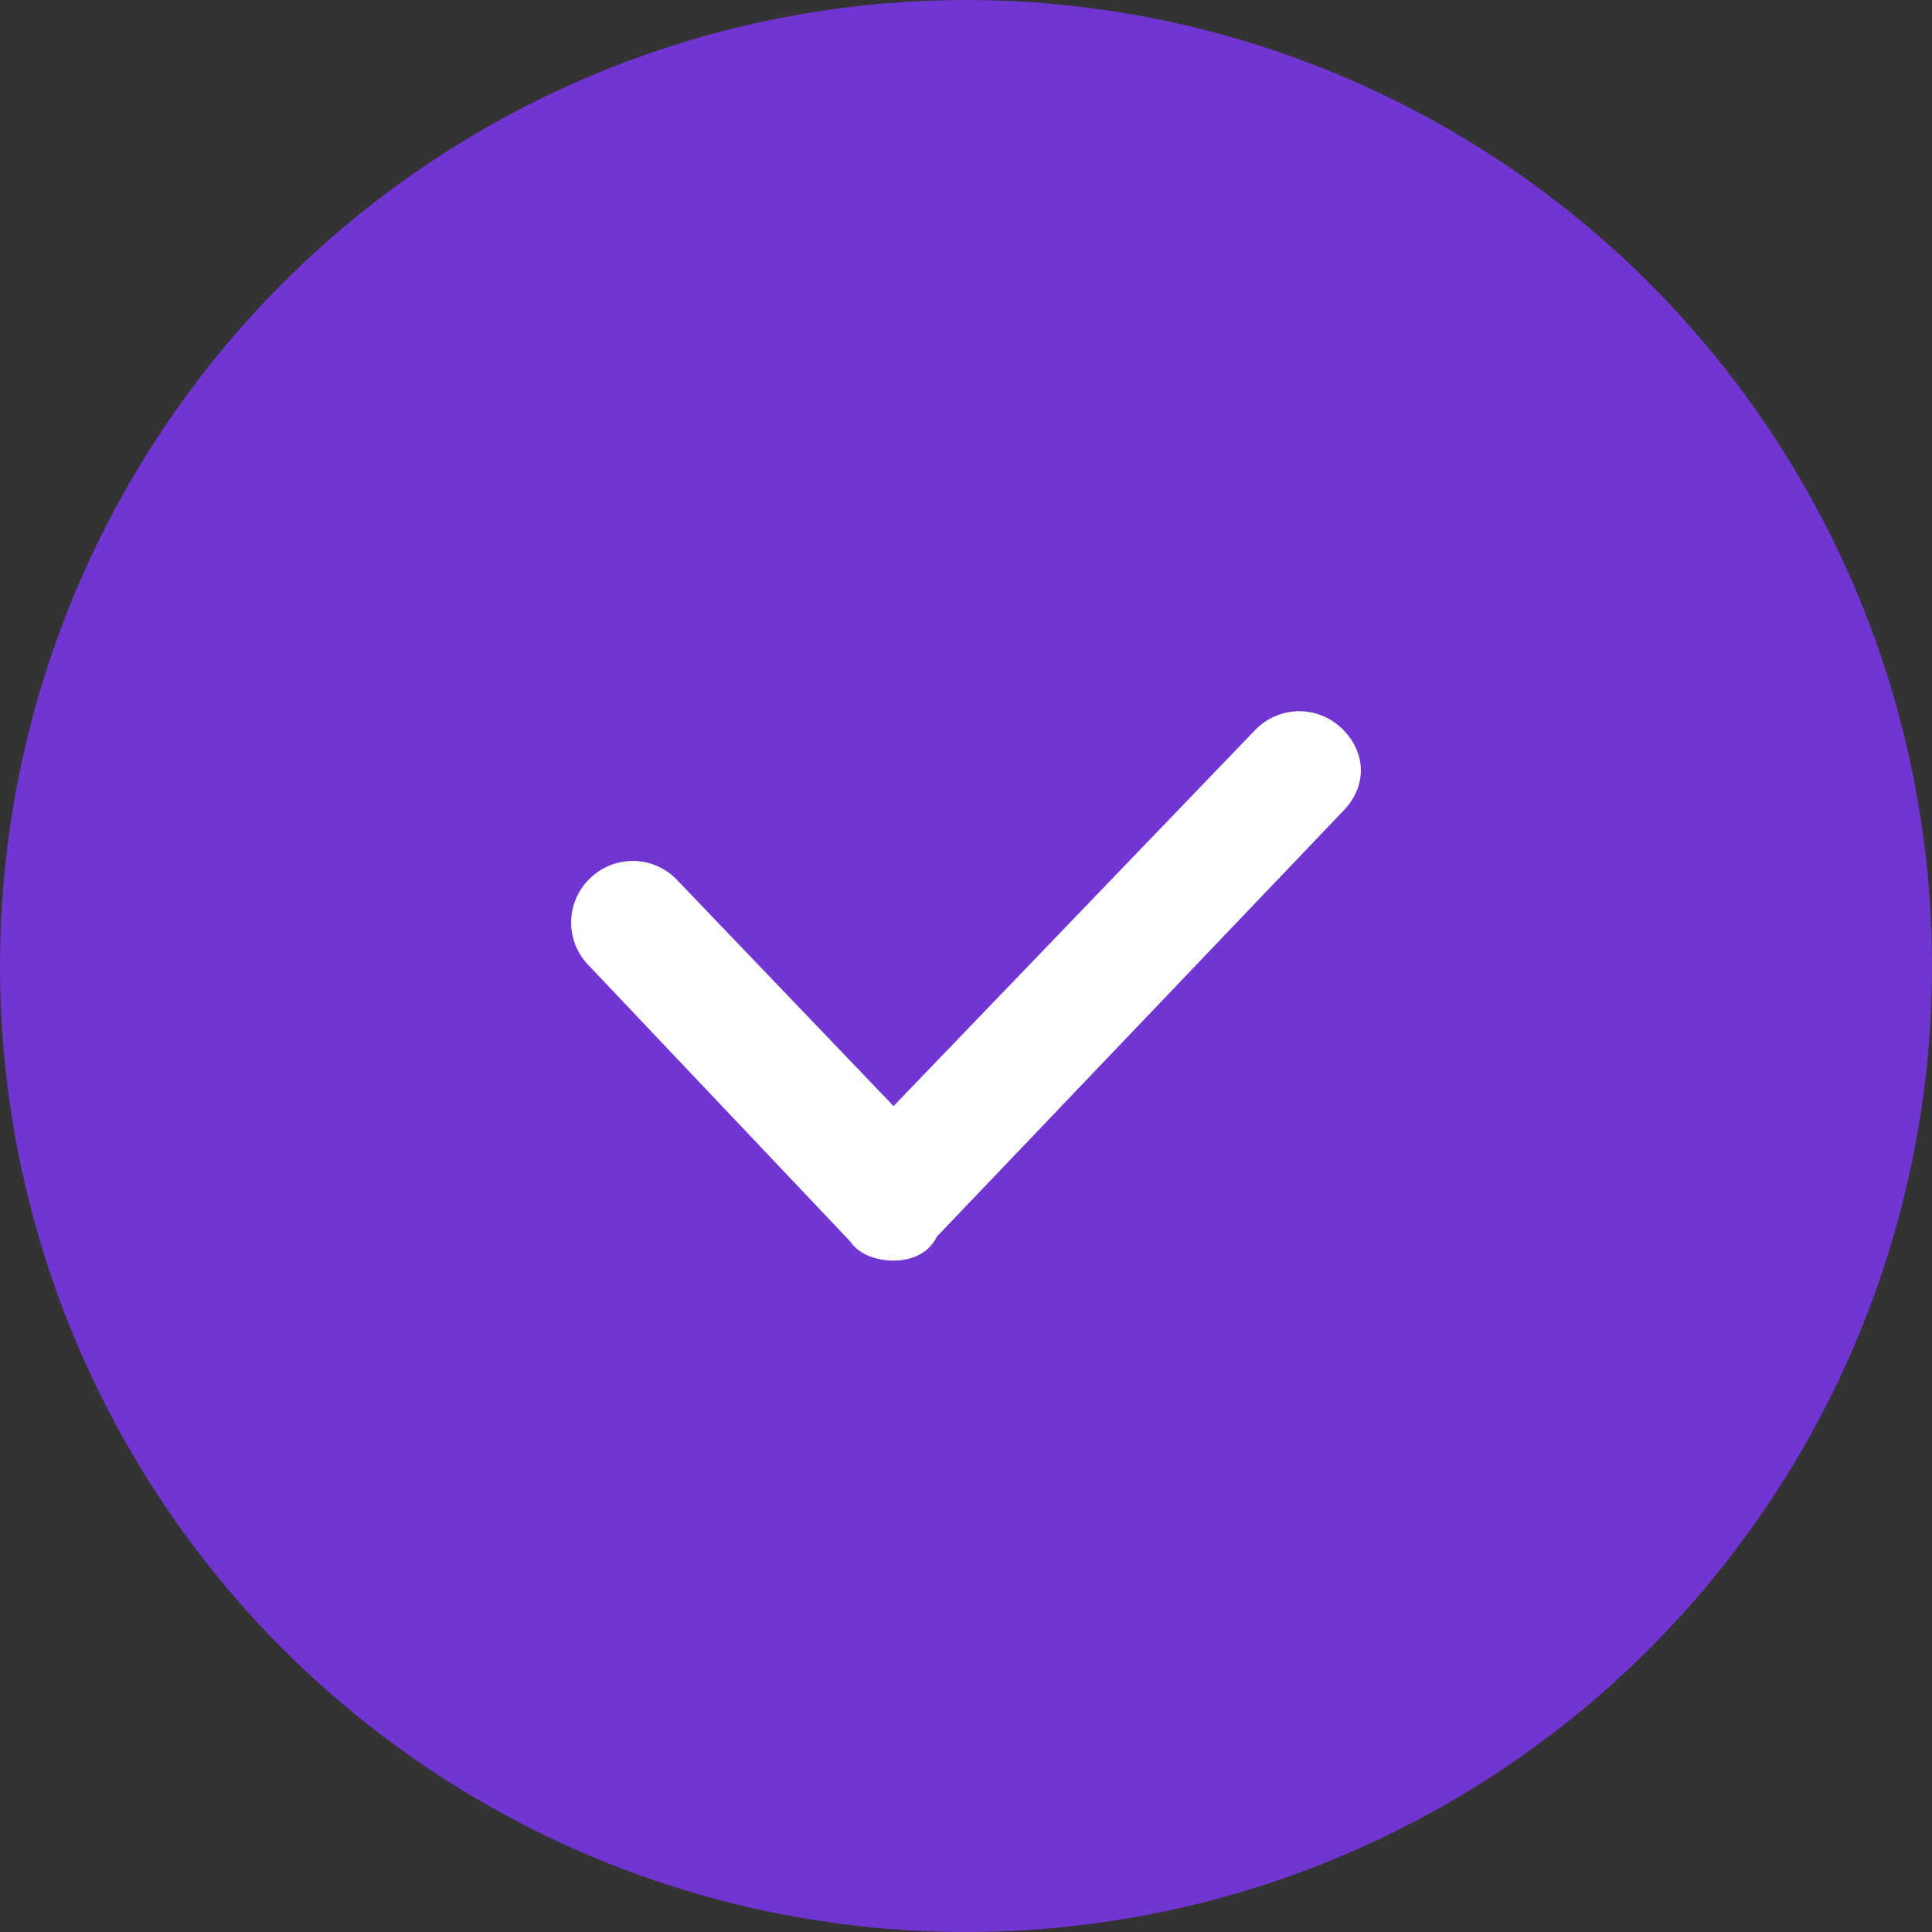
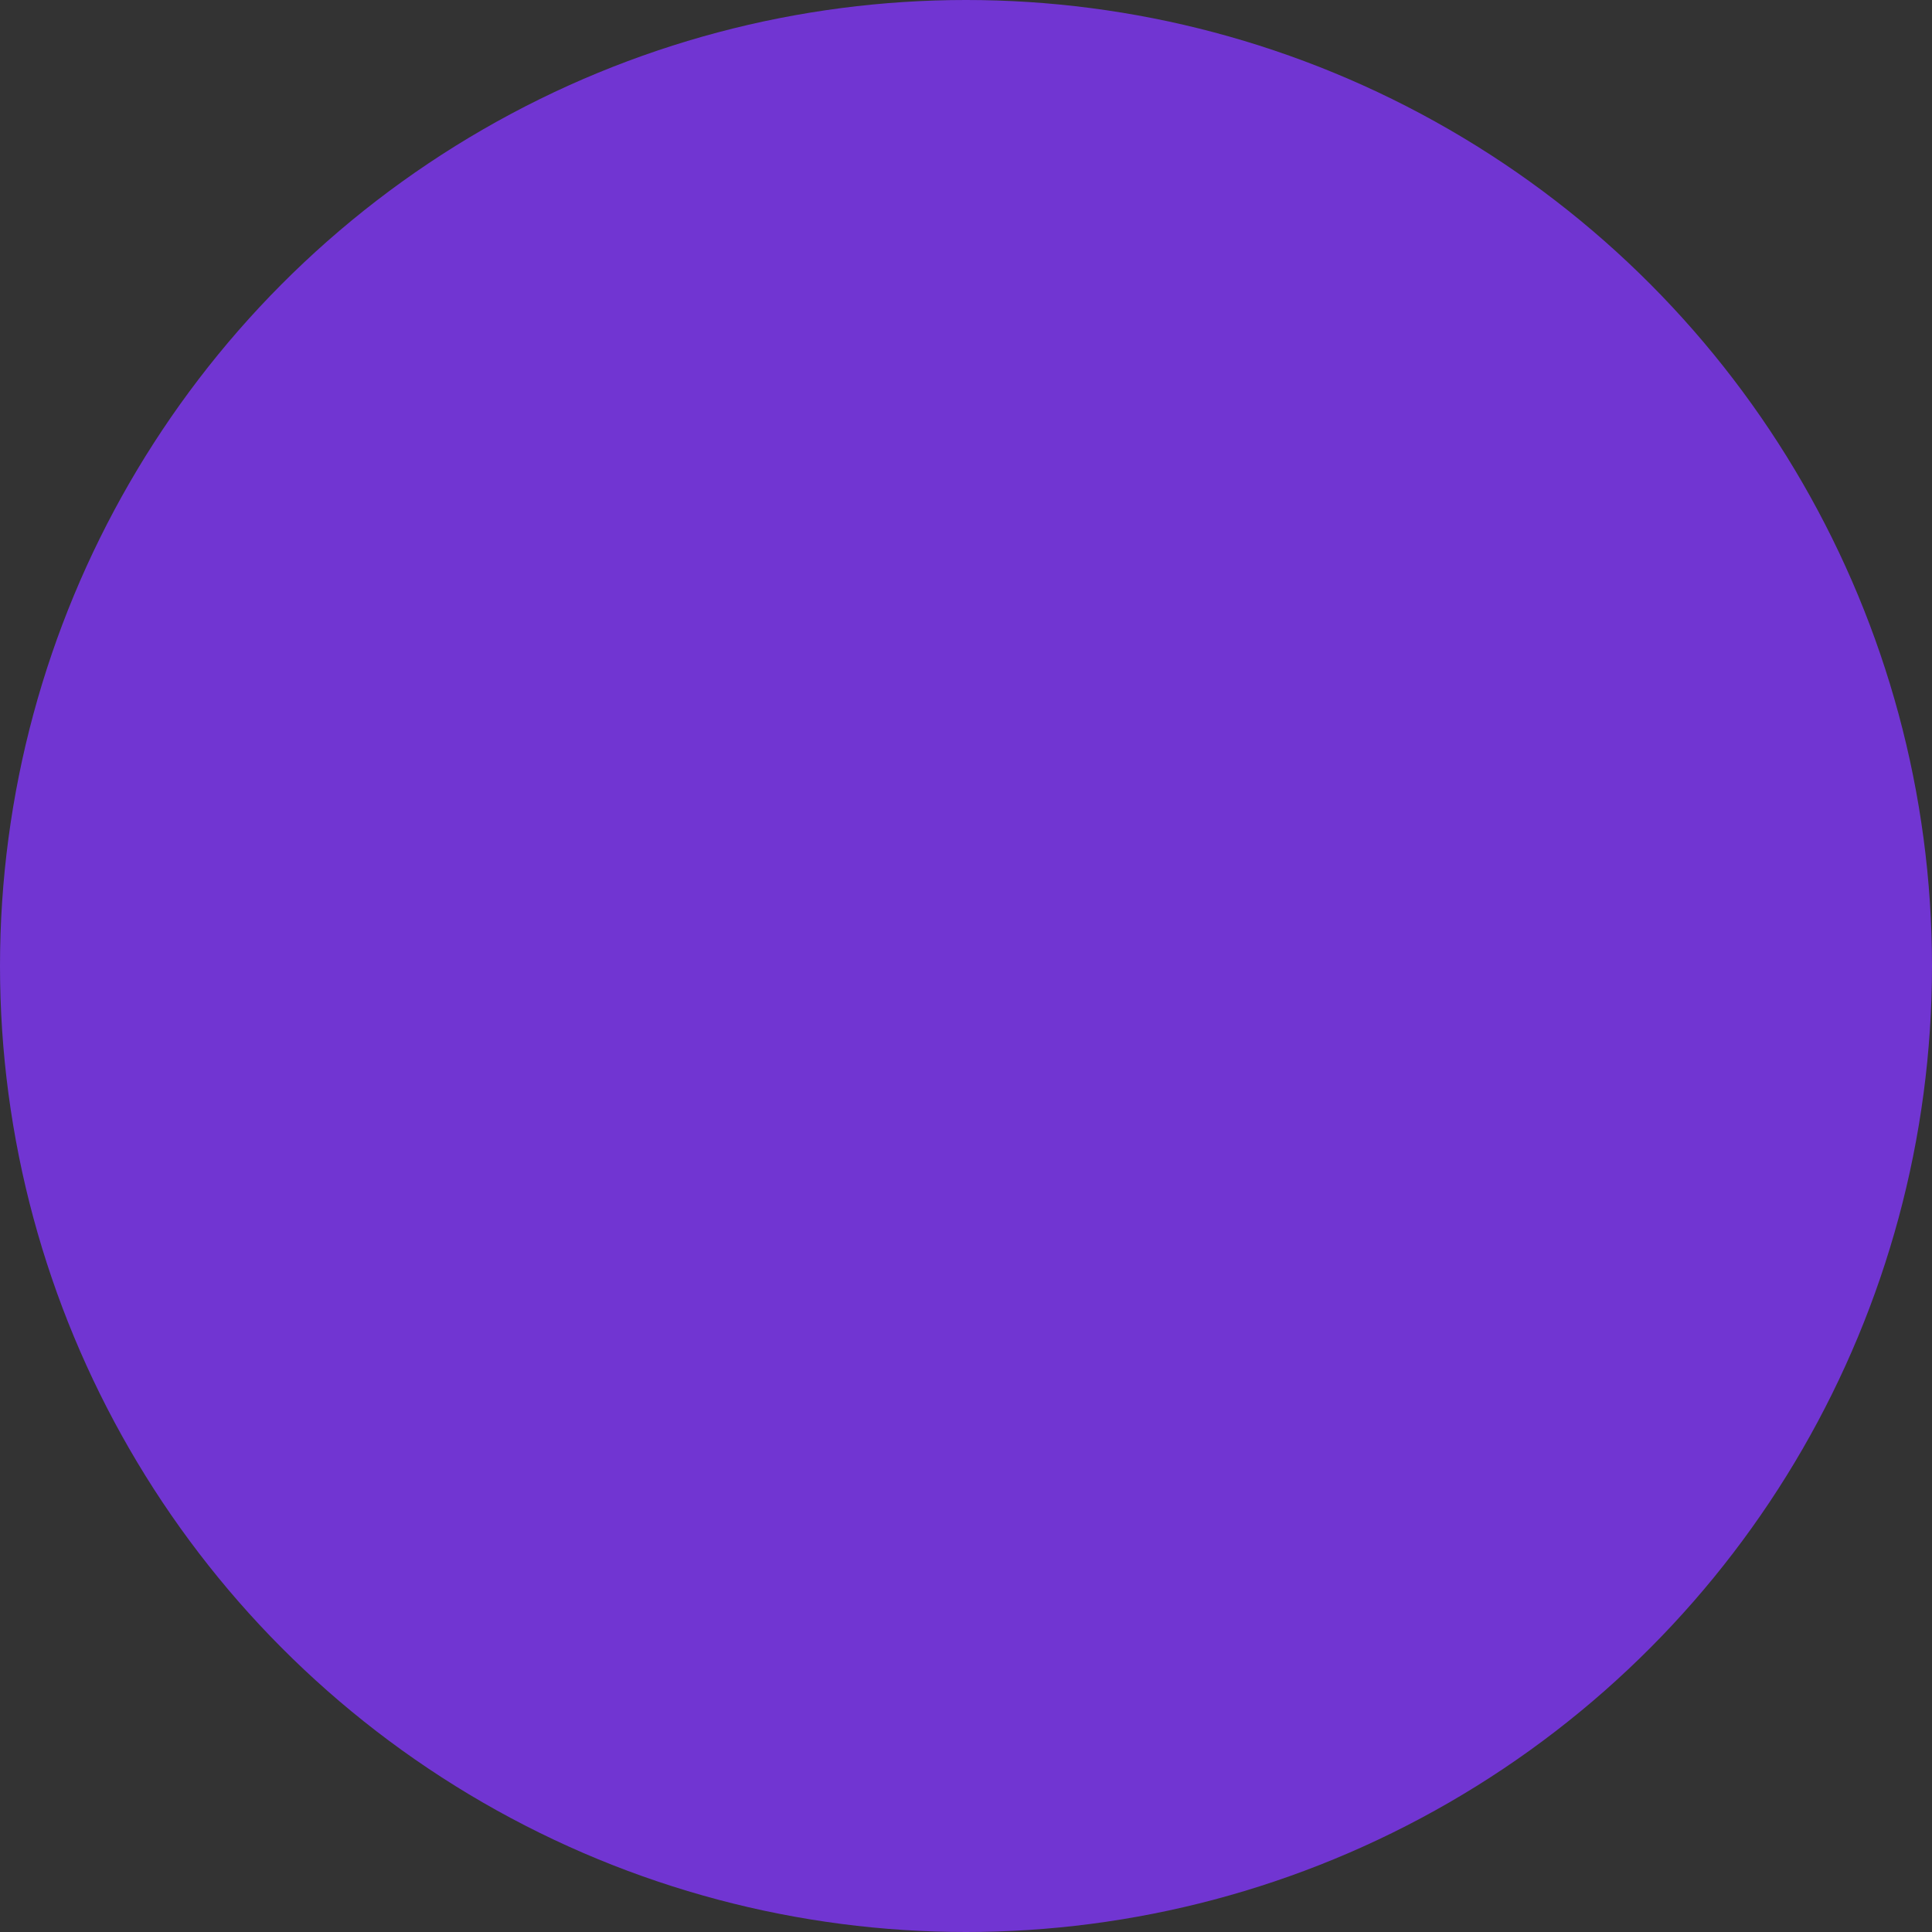
<svg xmlns="http://www.w3.org/2000/svg" version="1.1" id="レイヤー_1" x="0px" y="0px" viewBox="0 0 40 40" style="enable-background:new 0 0 40 40;" xml:space="preserve">
  <rect x="0" y="0" width="40" height="40" fill="#333333" stroke="none" />
  <style type="text/css">
	.st0{fill:#7135D2;}
	.st1{fill:#FFFFFF;}
</style>
  <circle class="st0" cx="20" cy="20" r="20" />
-   <path class="st1" d="M18.5,26.1c-0.3,0-0.7-0.1-0.9-0.4L12.2,20c-0.5-0.5-0.5-1.3,0-1.8s1.3-0.5,1.8,0l4.5,4.7l7.5-7.8  c0.5-0.5,1.3-0.5,1.8,0s0.5,1.2,0,1.7l-8.4,8.8C19.2,26,18.8,26.1,18.5,26.1z" />
</svg>